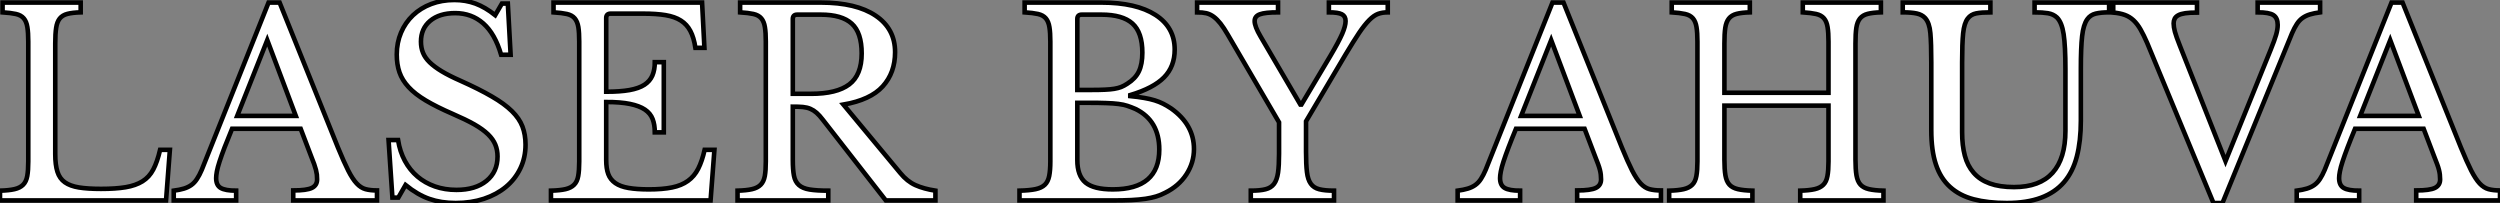
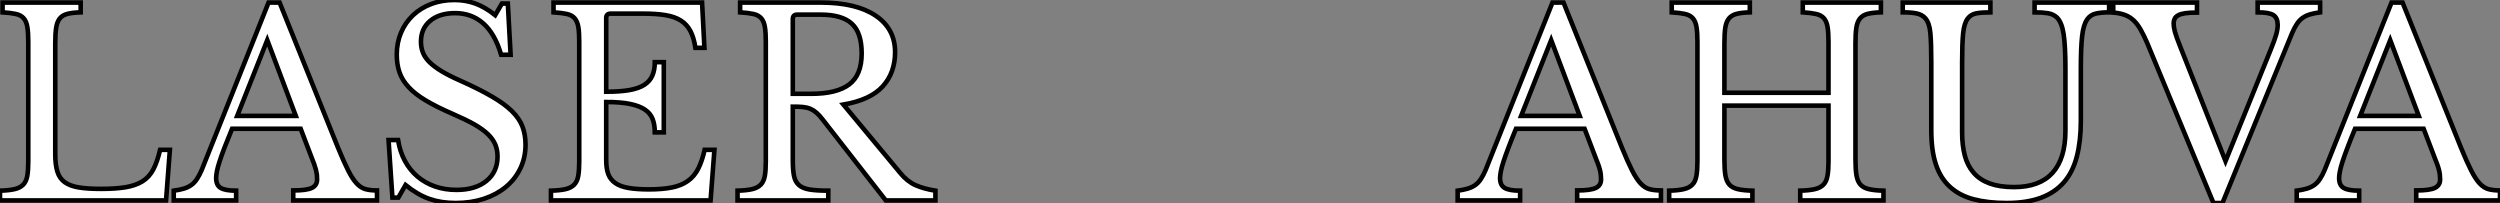
<svg xmlns="http://www.w3.org/2000/svg" viewBox="2.52 -43.68 544.78 44.24">
  <rect x="2.52" y="-43.68" width="544.78" height="44.24" fill="#808080" stroke="none" />
  <path d="M39.54-11.03L38.70 0L2.52 0L2.52-2.13Q4.48-2.18 5.68-2.46Q6.89-2.74 7.56-3.42Q8.23-4.09 8.46-5.32Q8.68-6.55 8.68-8.51L8.68-8.51L8.68-34.61Q8.68-36.57 8.48-37.77Q8.29-38.98 7.70-39.68Q7.11-40.38 5.99-40.63Q4.87-40.88 3.08-40.99L3.08-40.99L3.08-43.12L20.10-43.12L20.10-40.99Q18.31-40.94 17.22-40.66Q16.13-40.38 15.54-39.65Q14.95-38.92 14.76-37.63Q14.56-36.34 14.56-34.22L14.56-34.22L14.56-10.08Q14.56-7.73 15.04-6.24Q15.51-4.76 16.66-3.95Q17.81-3.14 19.71-2.83Q21.62-2.52 24.53-2.52L24.53-2.52Q27.72-2.52 29.90-2.88Q32.09-3.25 33.57-4.17Q35.06-5.10 35.92-6.75Q36.79-8.40 37.41-11.03L37.41-11.03L39.54-11.03ZM70.34-9.58L68.04-15.62L53.09-15.62Q52.14-13.33 51.46-11.56Q50.79-9.80 50.37-8.51Q49.95-7.22 49.78-6.33Q49.62-5.43 49.62-4.87L49.62-4.87Q49.62-3.30 50.62-2.72Q51.63-2.13 53.98-2.13L53.98-2.13L53.98 0L40.38 0L40.38-2.13Q41.66-2.30 42.59-2.58Q43.51-2.86 44.21-3.36Q44.91-3.86 45.44-4.68Q45.98-5.49 46.48-6.66L46.48-6.66L61.04-43.12L63.45-43.12L76.16-11.54Q77.45-8.40 78.40-6.52Q79.35-4.65 80.25-3.70Q81.14-2.74 82.18-2.46Q83.22-2.18 84.67-2.18L84.67-2.18L84.67 0L66.42 0L66.42-2.18Q69.38-2.18 70.50-2.74Q71.62-3.30 71.62-4.59L71.62-4.59Q71.62-5.15 71.57-5.63Q71.51-6.10 71.37-6.66Q71.23-7.22 70.98-7.92Q70.73-8.62 70.34-9.58L70.34-9.58ZM60.76-34.94L54.21-18.42L66.98-18.42L60.76-34.94ZM88.03-0.62L87.19-13.16L89.26-13.16Q89.66-10.64 90.75-8.62Q91.84-6.61 93.49-5.21Q95.14-3.81 97.30-3.05Q99.46-2.30 101.98-2.30L101.98-2.30Q106.12-2.30 108.53-4.26Q110.94-6.22 110.94-9.58L110.94-9.58Q110.94-10.98 110.46-12.15Q109.98-13.33 108.86-14.42Q107.74-15.51 105.87-16.58Q103.99-17.64 101.14-18.87L101.14-18.87Q97.66-20.38 95.31-21.78Q92.96-23.18 91.56-24.70Q90.16-26.21 89.57-27.92Q88.98-29.62 88.98-31.81L88.98-31.81Q88.98-34.38 89.91-36.57Q90.83-38.75 92.51-40.35Q94.19-41.94 96.49-42.81Q98.78-43.68 101.53-43.68L101.53-43.68Q103.99-43.68 106.12-42.90Q108.25-42.11 110.43-40.38L110.43-40.38L111.89-42.90L113.18-42.90L113.79-31.75L111.72-31.75Q110.38-36.34 107.83-38.58Q105.28-40.82 101.70-40.82L101.70-40.82Q98.28-40.82 96.26-39.14Q94.25-37.46 94.25-34.61L94.25-34.61Q94.25-33.26 94.70-32.17Q95.14-31.08 96.15-30.10Q97.16-29.12 98.78-28.14Q100.41-27.16 102.82-26.10L102.82-26.10Q106.96-24.25 109.70-22.65Q112.45-21.06 114.07-19.46Q115.70-17.86 116.37-16.10Q117.04-14.34 117.04-12.15L117.04-12.15Q117.04-9.35 115.92-7Q114.80-4.65 112.78-2.97Q110.77-1.29 107.97-0.36Q105.17 0.56 101.81 0.56L101.81 0.56Q98.62 0.56 96.07-0.34Q93.52-1.23 90.89-3.36L90.89-3.36L89.32-0.62L88.03-0.62ZM134.62-39.76L134.62-23.69Q137.65-23.69 139.69-24.05Q141.74-24.42 142.94-25.20Q144.14-25.98 144.68-27.22Q145.21-28.45 145.21-30.13L145.21-30.13L147.17-30.13L147.17-14.84L145.21-14.84Q145.21-16.52 144.73-17.75Q144.26-18.98 143.05-19.80Q141.85-20.61 139.80-21.03Q137.76-21.45 134.62-21.45L134.62-21.45L134.62-8.79Q134.62-6.94 135.07-5.74Q135.52-4.54 136.61-3.78Q137.70-3.02 139.50-2.72Q141.29-2.41 143.92-2.41L143.92-2.41Q146.89-2.41 148.96-2.83Q151.03-3.25 152.43-4.26Q153.83-5.26 154.67-6.92Q155.51-8.57 156.07-11.03L156.07-11.03L158.20-11.03L157.36 0L122.58 0L122.58-2.13Q124.54-2.18 125.75-2.46Q126.95-2.74 127.62-3.42Q128.30-4.09 128.52-5.32Q128.74-6.55 128.74-8.51L128.74-8.51L128.74-34.61Q128.74-36.57 128.55-37.77Q128.35-38.98 127.76-39.68Q127.18-40.38 126.06-40.63Q124.94-40.88 123.14-40.99L123.14-40.99L123.14-43.12L155.51-43.12L156.02-33.26L154.06-33.26Q153.72-35.50 152.96-36.93Q152.21-38.36 150.89-39.20Q149.58-40.04 147.56-40.38Q145.54-40.71 142.69-40.71L142.69-40.71L135.58-40.71Q134.62-40.71 134.62-39.76L134.62-39.76ZM197.57-32.31L197.57-32.31Q197.57-27.83 194.88-24.86Q192.19-21.90 186.31-20.89L186.31-20.89L198.69-5.99Q200.20-4.14 202.02-3.33Q203.84-2.52 206.36-2.13L206.36-2.13L206.36 0L195.55 0L181.83-17.58Q181.10-18.54 180.46-19.10Q179.82-19.66 179.12-19.96Q178.42-20.27 177.49-20.36Q176.57-20.44 175.28-20.44L175.28-20.44L175.28-8.79Q175.28-6.72 175.53-5.40Q175.78-4.09 176.60-3.36Q177.41-2.63 178.95-2.38Q180.49-2.13 183.01-2.13L183.01-2.13L183.01 0L163.24 0L163.24-2.13Q165.20-2.18 166.40-2.46Q167.61-2.74 168.28-3.42Q168.95-4.09 169.18-5.32Q169.40-6.55 169.40-8.51L169.40-8.51L169.40-34.61Q169.40-36.57 169.20-37.77Q169.01-38.98 168.42-39.68Q167.83-40.38 166.71-40.63Q165.59-40.88 163.80-40.99L163.80-40.99L163.80-43.12L181.38-43.12Q189.11-43.12 193.34-40.26Q197.57-37.41 197.57-32.31ZM175.28-39.54L175.28-23.24L179.26-23.24Q184.86-23.24 187.57-25.28Q190.29-27.33 190.29-32.03L190.29-32.03Q190.29-36.57 188.13-38.53Q185.98-40.49 181.38-40.49L181.38-40.49L176.23-40.49Q175.28-40.49 175.28-39.54L175.28-39.54Z" fill="white" stroke="black" transform="scale(1,1)" />
-   <path d="M244.84 0L224.68 0L224.68-2.13Q226.86-2.18 228.18-2.46Q229.50-2.74 230.20-3.42Q230.90-4.09 231.15-5.32Q231.40-6.55 231.40-8.51L231.40-8.51L231.40-34.61Q231.40-36.57 231.20-37.77Q231.01-38.98 230.42-39.68Q229.83-40.38 228.71-40.63Q227.59-40.88 225.80-40.99L225.80-40.99L225.80-43.12L242.54-43.12Q250.10-43.12 254.30-40.43Q258.50-37.74 258.50-32.87L258.50-32.87Q258.50-29.18 256.18-26.82Q253.86-24.47 248.82-22.96L248.82-22.96L248.82-22.74Q250.55-22.57 251.84-22.34Q253.13-22.12 254.14-21.81Q255.14-21.50 256.01-21.06Q256.88-20.61 257.72-20.05L257.72-20.05Q262.70-16.52 262.70-11.20L262.70-11.20Q262.70-8.23 261.05-5.68Q259.40-3.14 256.43-1.68L256.43-1.68Q255.48-1.18 254.47-0.87Q253.46-0.56 252.12-0.36Q250.78-0.17 249.01-0.08Q247.25 0 244.84 0L244.84 0ZM245.01-2.41L245.01-2.41Q255.14-2.41 255.14-11.09L255.14-11.09Q255.14-17.42 249.94-19.94L249.94-19.94Q249.04-20.33 248.20-20.61Q247.36-20.89 246.24-21.03Q245.12-21.17 243.58-21.22Q242.04-21.28 239.80-21.28L239.80-21.28L237.28-21.28L237.28-8.79Q237.28-5.38 239.07-3.89Q240.86-2.41 245.01-2.41ZM237.28-24.08L240.42-24.08Q242.15-24.08 243.33-24.14Q244.50-24.19 245.34-24.33Q246.18-24.47 246.83-24.72Q247.47-24.98 248.14-25.42L248.14-25.42Q249.94-26.54 250.69-28.11Q251.45-29.68 251.45-32.20L251.45-32.20Q251.45-36.62 249.29-38.56Q247.14-40.49 242.54-40.49L242.54-40.49L238.23-40.49Q237.28-40.49 237.28-39.54L237.28-39.54L237.28-24.08ZM281.24-17.02L270.04-36.18Q269.20-37.63 268.47-38.56Q267.74-39.48 266.99-40.04Q266.23-40.60 265.39-40.80Q264.55-40.99 263.38-40.99L263.38-40.99L263.38-43.12L281.02-43.12L281.02-40.99Q278.22-40.99 277.07-40.57Q275.92-40.15 275.92-39.09L275.92-39.09Q275.92-37.91 277.21-35.73L277.21-35.73L285.89-20.89L286.11-20.89L292.44-31.53Q294.23-34.55 294.99-36.29Q295.74-38.02 295.74-39.09L295.74-39.09Q295.74-40.15 294.93-40.57Q294.12-40.99 292.10-40.99L292.10-40.99L292.10-43.12L304.93-43.12L304.93-40.99Q303.75-40.99 302.83-40.66Q301.90-40.32 300.90-39.31Q299.89-38.30 298.68-36.51Q297.48-34.72 295.74-31.81L295.74-31.81L287.12-17.25L287.12-10.58Q287.12-7.84 287.32-6.19Q287.51-4.54 288.16-3.64Q288.80-2.74 290.00-2.44Q291.21-2.13 293.22-2.13L293.22-2.13L293.22 0L275.08 0L275.08-2.13Q277.10-2.13 278.30-2.44Q279.50-2.74 280.15-3.61Q280.79-4.48 281.02-6.05Q281.24-7.62 281.24-10.19L281.24-10.19L281.24-17.02Z" fill="white" stroke="black" transform="scale(1,1)" />
  <path d="M350.12-9.58L347.82-15.62L332.87-15.62Q331.92-13.33 331.25-11.56Q330.58-9.80 330.16-8.51Q329.74-7.22 329.57-6.33Q329.40-5.43 329.40-4.87L329.40-4.87Q329.40-3.30 330.41-2.72Q331.42-2.13 333.77-2.13L333.77-2.13L333.77 0L320.16 0L320.16-2.13Q321.45-2.30 322.37-2.58Q323.30-2.86 324.00-3.36Q324.70-3.86 325.23-4.68Q325.76-5.49 326.26-6.66L326.26-6.66L340.82-43.12L343.23-43.12L355.94-11.54Q357.23-8.40 358.18-6.52Q359.14-4.65 360.03-3.70Q360.93-2.74 361.96-2.46Q363.00-2.18 364.46-2.18L364.46-2.18L364.46 0L346.20 0L346.20-2.18Q349.17-2.18 350.29-2.74Q351.41-3.30 351.41-4.59L351.41-4.59Q351.41-5.15 351.35-5.63Q351.30-6.10 351.16-6.66Q351.02-7.22 350.76-7.92Q350.51-8.62 350.12-9.58L350.12-9.58ZM340.54-34.94L333.99-18.42L346.76-18.42L340.54-34.94ZM406.85-34.22L406.85-8.90Q406.85-6.78 407.07-5.46Q407.30-4.14 407.94-3.44Q408.58-2.74 409.79-2.46Q410.99-2.18 412.95-2.13L412.95-2.13L412.95 0L394.81 0L394.81-2.13Q396.77-2.18 397.97-2.46Q399.18-2.74 399.85-3.42Q400.52-4.09 400.74-5.32Q400.97-6.55 400.97-8.51L400.97-8.51L400.97-20.66L378.29-20.66L378.29-8.90Q378.29-6.78 378.51-5.46Q378.74-4.14 379.38-3.44Q380.02-2.74 381.23-2.46Q382.43-2.18 384.39-2.13L384.39-2.13L384.39 0L366.25 0L366.25-2.13Q368.21-2.18 369.41-2.46Q370.62-2.74 371.29-3.42Q371.96-4.09 372.18-5.32Q372.41-6.55 372.41-8.51L372.41-8.51L372.41-34.61Q372.41-36.57 372.21-37.77Q372.02-38.98 371.43-39.68Q370.84-40.38 369.72-40.63Q368.60-40.88 366.81-40.99L366.81-40.99L366.81-43.12L383.83-43.12L383.83-40.99Q382.04-40.94 380.95-40.66Q379.86-40.38 379.27-39.65Q378.68-38.92 378.48-37.63Q378.29-36.34 378.29-34.22L378.29-34.22L378.29-23.46L400.97-23.46L400.97-34.61Q400.97-36.57 400.77-37.77Q400.58-38.98 399.99-39.68Q399.40-40.38 398.28-40.63Q397.16-40.88 395.37-40.99L395.37-40.99L395.37-43.12L412.39-43.12L412.39-40.99Q410.60-40.94 409.51-40.66Q408.42-40.38 407.83-39.65Q407.24-38.92 407.04-37.63Q406.85-36.34 406.85-34.22L406.85-34.22ZM455.96-28.67L455.96-17.36Q455.96-12.94 455.09-9.58Q454.22-6.22 452.29-3.98Q450.36-1.74 447.28-0.59Q444.20 0.56 439.83 0.56L439.83 0.56Q435.69 0.56 432.61-0.25Q429.53-1.06 427.46-2.94Q425.38-4.82 424.38-7.84Q423.37-10.86 423.37-15.29L423.37-15.29L423.37-30.07Q423.37-34.22 423.17-36.46Q422.98-38.70 422.02-39.76L422.02-39.76Q421.35-40.49 420.20-40.74Q419.06-40.99 417.15-40.99L417.15-40.99L417.15-43.12L436.25-43.12L436.25-40.99Q434.34-40.99 433.17-40.77Q431.99-40.54 431.32-39.65L431.32-39.65Q430.54-38.64 430.31-36.43Q430.09-34.22 430.09-30.07L430.09-30.07L430.09-14.84Q430.09-11.98 430.68-9.77Q431.26-7.56 432.61-6.02Q433.95-4.48 436.11-3.70Q438.26-2.91 441.40-2.91L441.40-2.91Q447.00-2.91 449.80-6.02Q452.60-9.13 452.60-15.18L452.60-15.18L452.60-28.67Q452.60-33.66 452.21-36.23Q451.82-38.81 450.75-39.87L450.75-39.87Q449.97-40.60 448.79-40.80Q447.62-40.99 445.88-40.99L445.88-40.99L445.88-43.12L462.12-43.12L462.12-40.99Q460.33-40.99 459.18-40.71Q458.03-40.43 457.36-39.48L457.36-39.48Q456.52-38.30 456.24-35.81Q455.96-33.32 455.96-28.67L455.96-28.67ZM477.52-33.77L487.49-8.57L497.34-32.87Q498.18-34.94 498.52-36.12Q498.86-37.30 498.86-38.25L498.86-38.25Q498.86-39.76 497.93-40.38Q497.01-40.99 494.49-40.99L494.49-40.99L494.49-43.12L508.10-43.12L508.10-40.99Q506.81-40.82 505.88-40.54Q504.96-40.26 504.26-39.76Q503.56-39.26 503.03-38.44Q502.50-37.63 501.99-36.46L501.99-36.46L486.82 0.56L484.86 0.56L470.41-34.33Q469.68-36.01 468.98-37.24Q468.28-38.47 467.44-39.26Q466.60-40.04 465.54-40.43Q464.47-40.82 463.02-40.94L463.02-40.94L463.02-43.12L481.27-43.12L481.27-40.94Q479.70-40.94 478.72-40.80Q477.74-40.66 477.18-40.35Q476.62-40.04 476.40-39.59Q476.18-39.14 476.18-38.58L476.18-38.58Q476.18-37.80 476.46-36.76Q476.74-35.73 477.52-33.77L477.52-33.77ZM532.96-9.58L530.66-15.62L515.71-15.62Q514.76-13.33 514.09-11.56Q513.42-9.80 513.00-8.51Q512.58-7.22 512.41-6.33Q512.24-5.43 512.24-4.87L512.24-4.87Q512.24-3.30 513.25-2.72Q514.26-2.13 516.61-2.13L516.61-2.13L516.61 0L503.00 0L503.00-2.13Q504.29-2.30 505.21-2.58Q506.14-2.86 506.84-3.36Q507.54-3.86 508.07-4.68Q508.60-5.49 509.10-6.66L509.10-6.66L523.66-43.12L526.07-43.12L538.78-11.54Q540.07-8.40 541.02-6.52Q541.98-4.65 542.87-3.70Q543.77-2.74 544.80-2.46Q545.84-2.18 547.30-2.18L547.30-2.18L547.30 0L529.04 0L529.04-2.18Q532.01-2.18 533.13-2.74Q534.25-3.30 534.25-4.59L534.25-4.59Q534.25-5.15 534.19-5.63Q534.14-6.10 534.00-6.66Q533.86-7.22 533.60-7.92Q533.35-8.62 532.96-9.58L532.96-9.58ZM523.38-34.94L516.83-18.42L529.60-18.42L523.38-34.94Z" fill="white" stroke="black" transform="scale(1,1)" />
</svg>